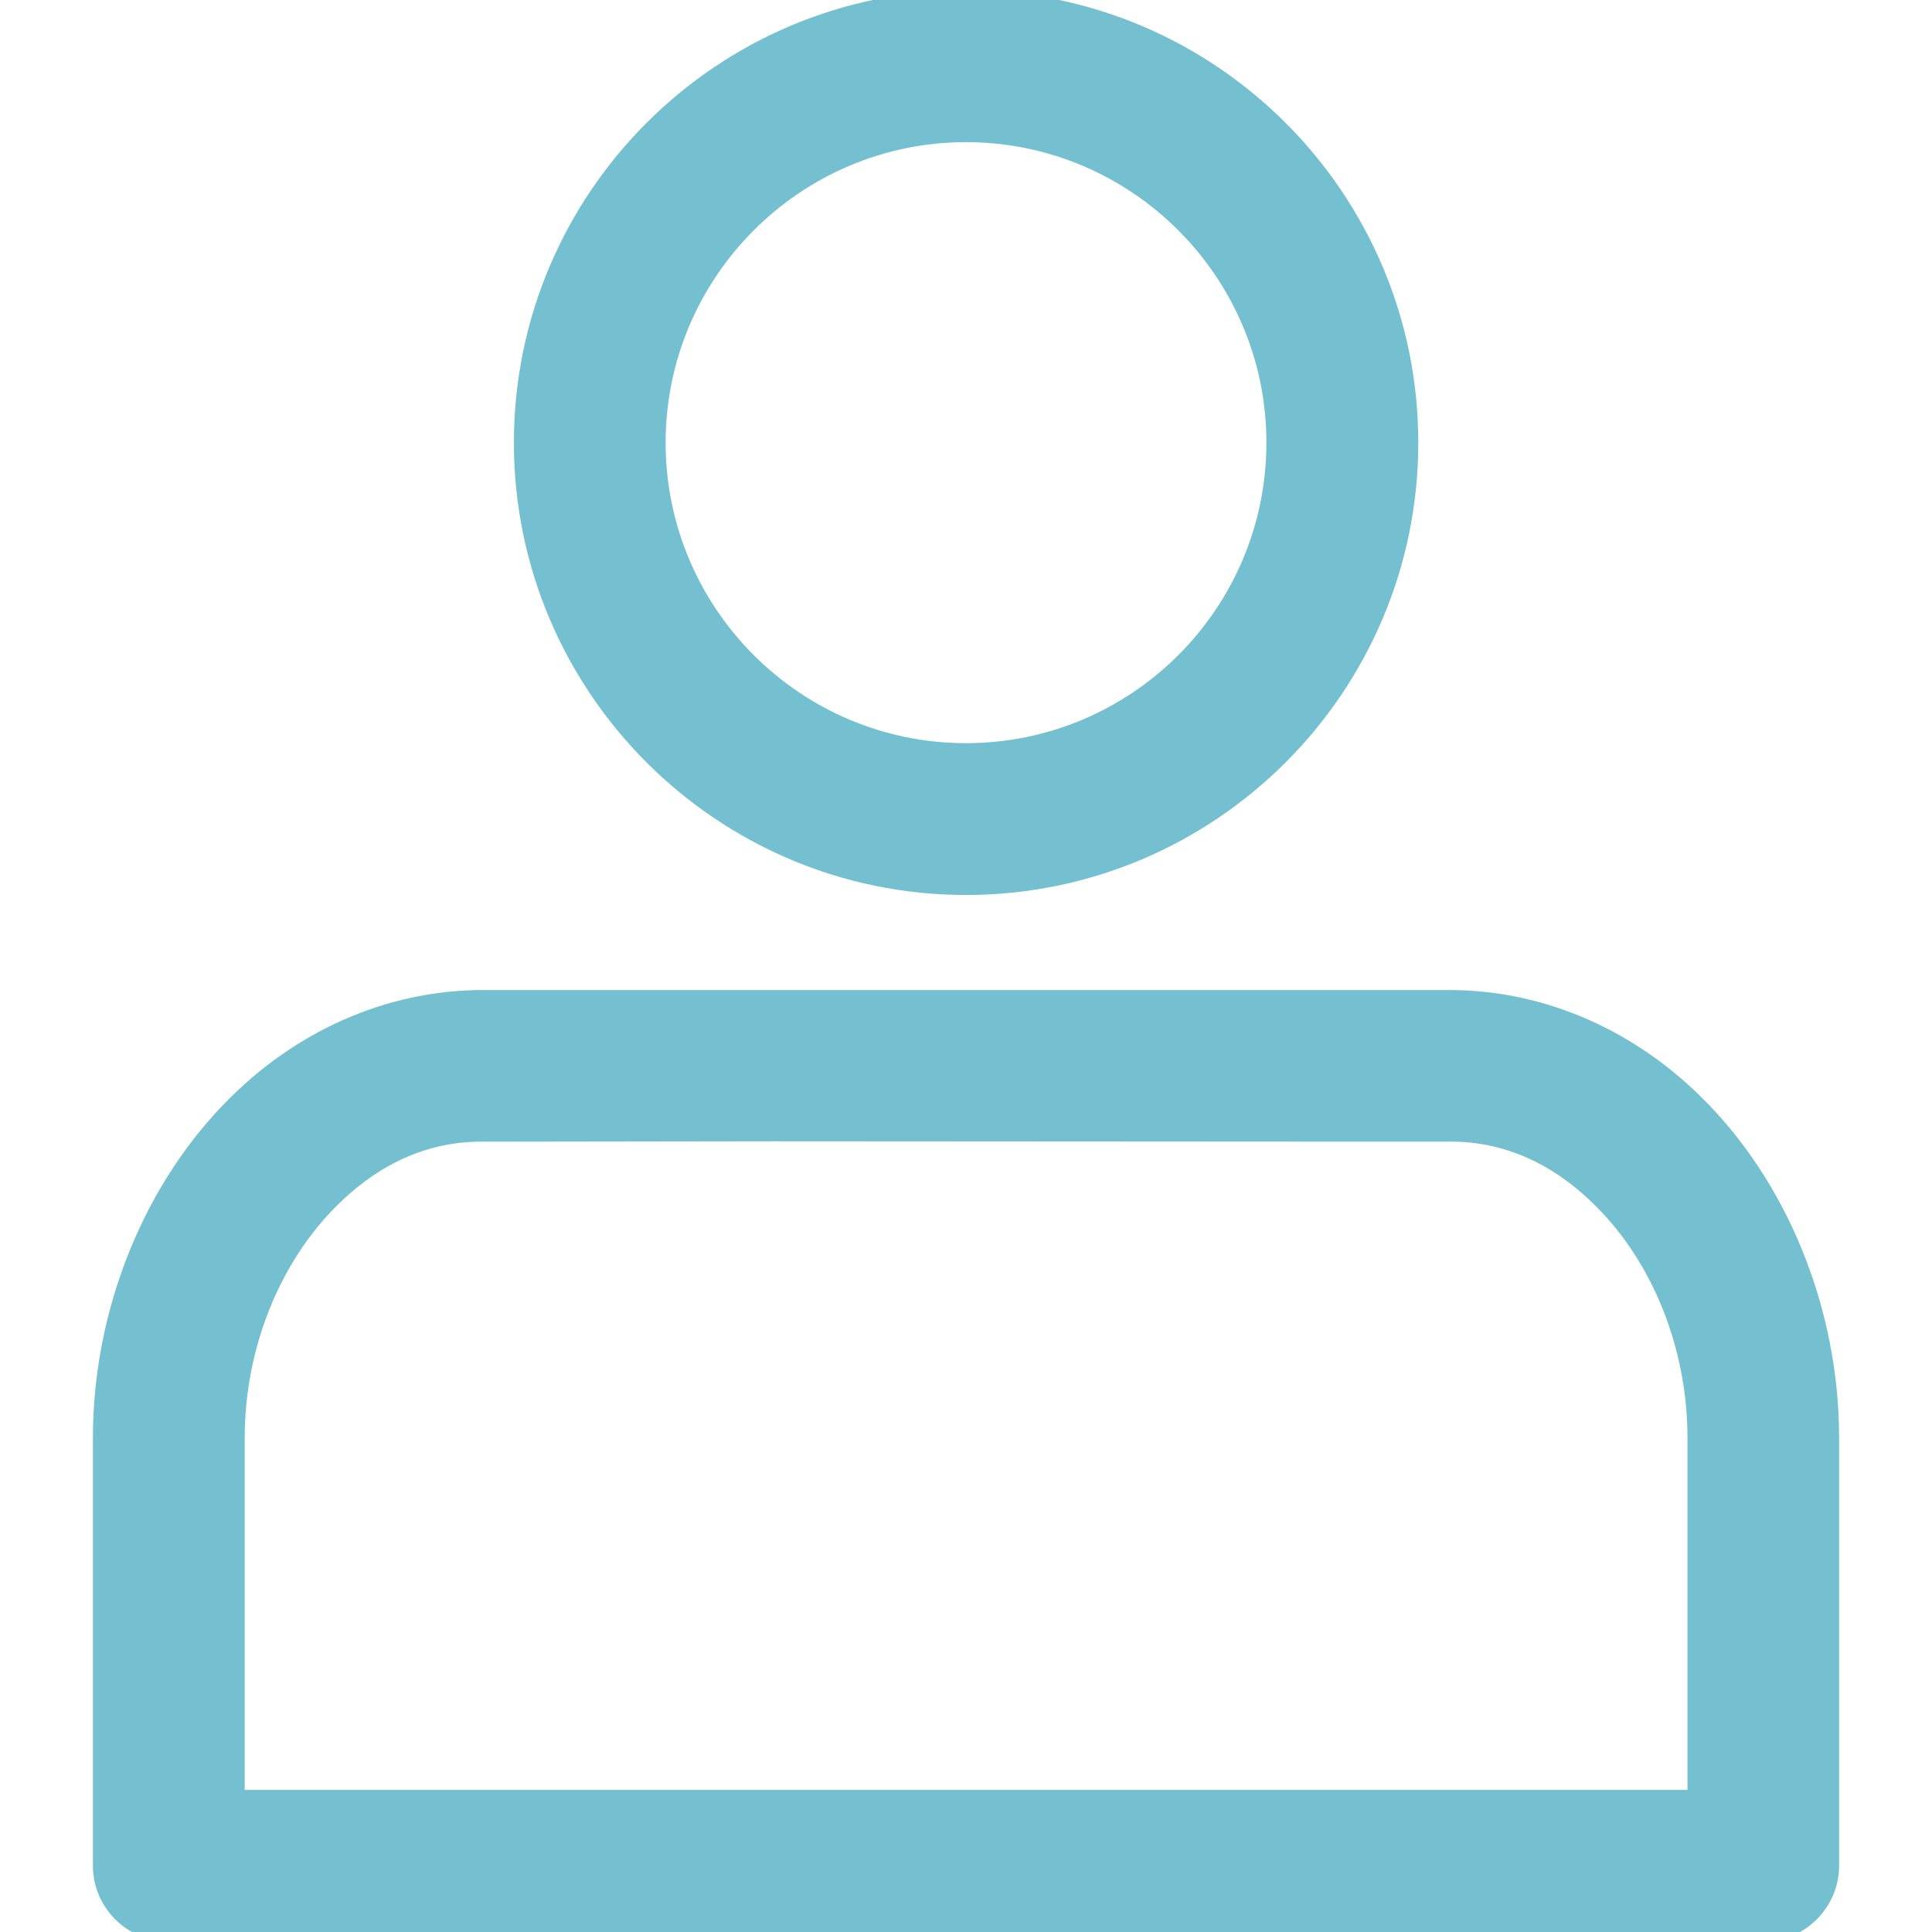
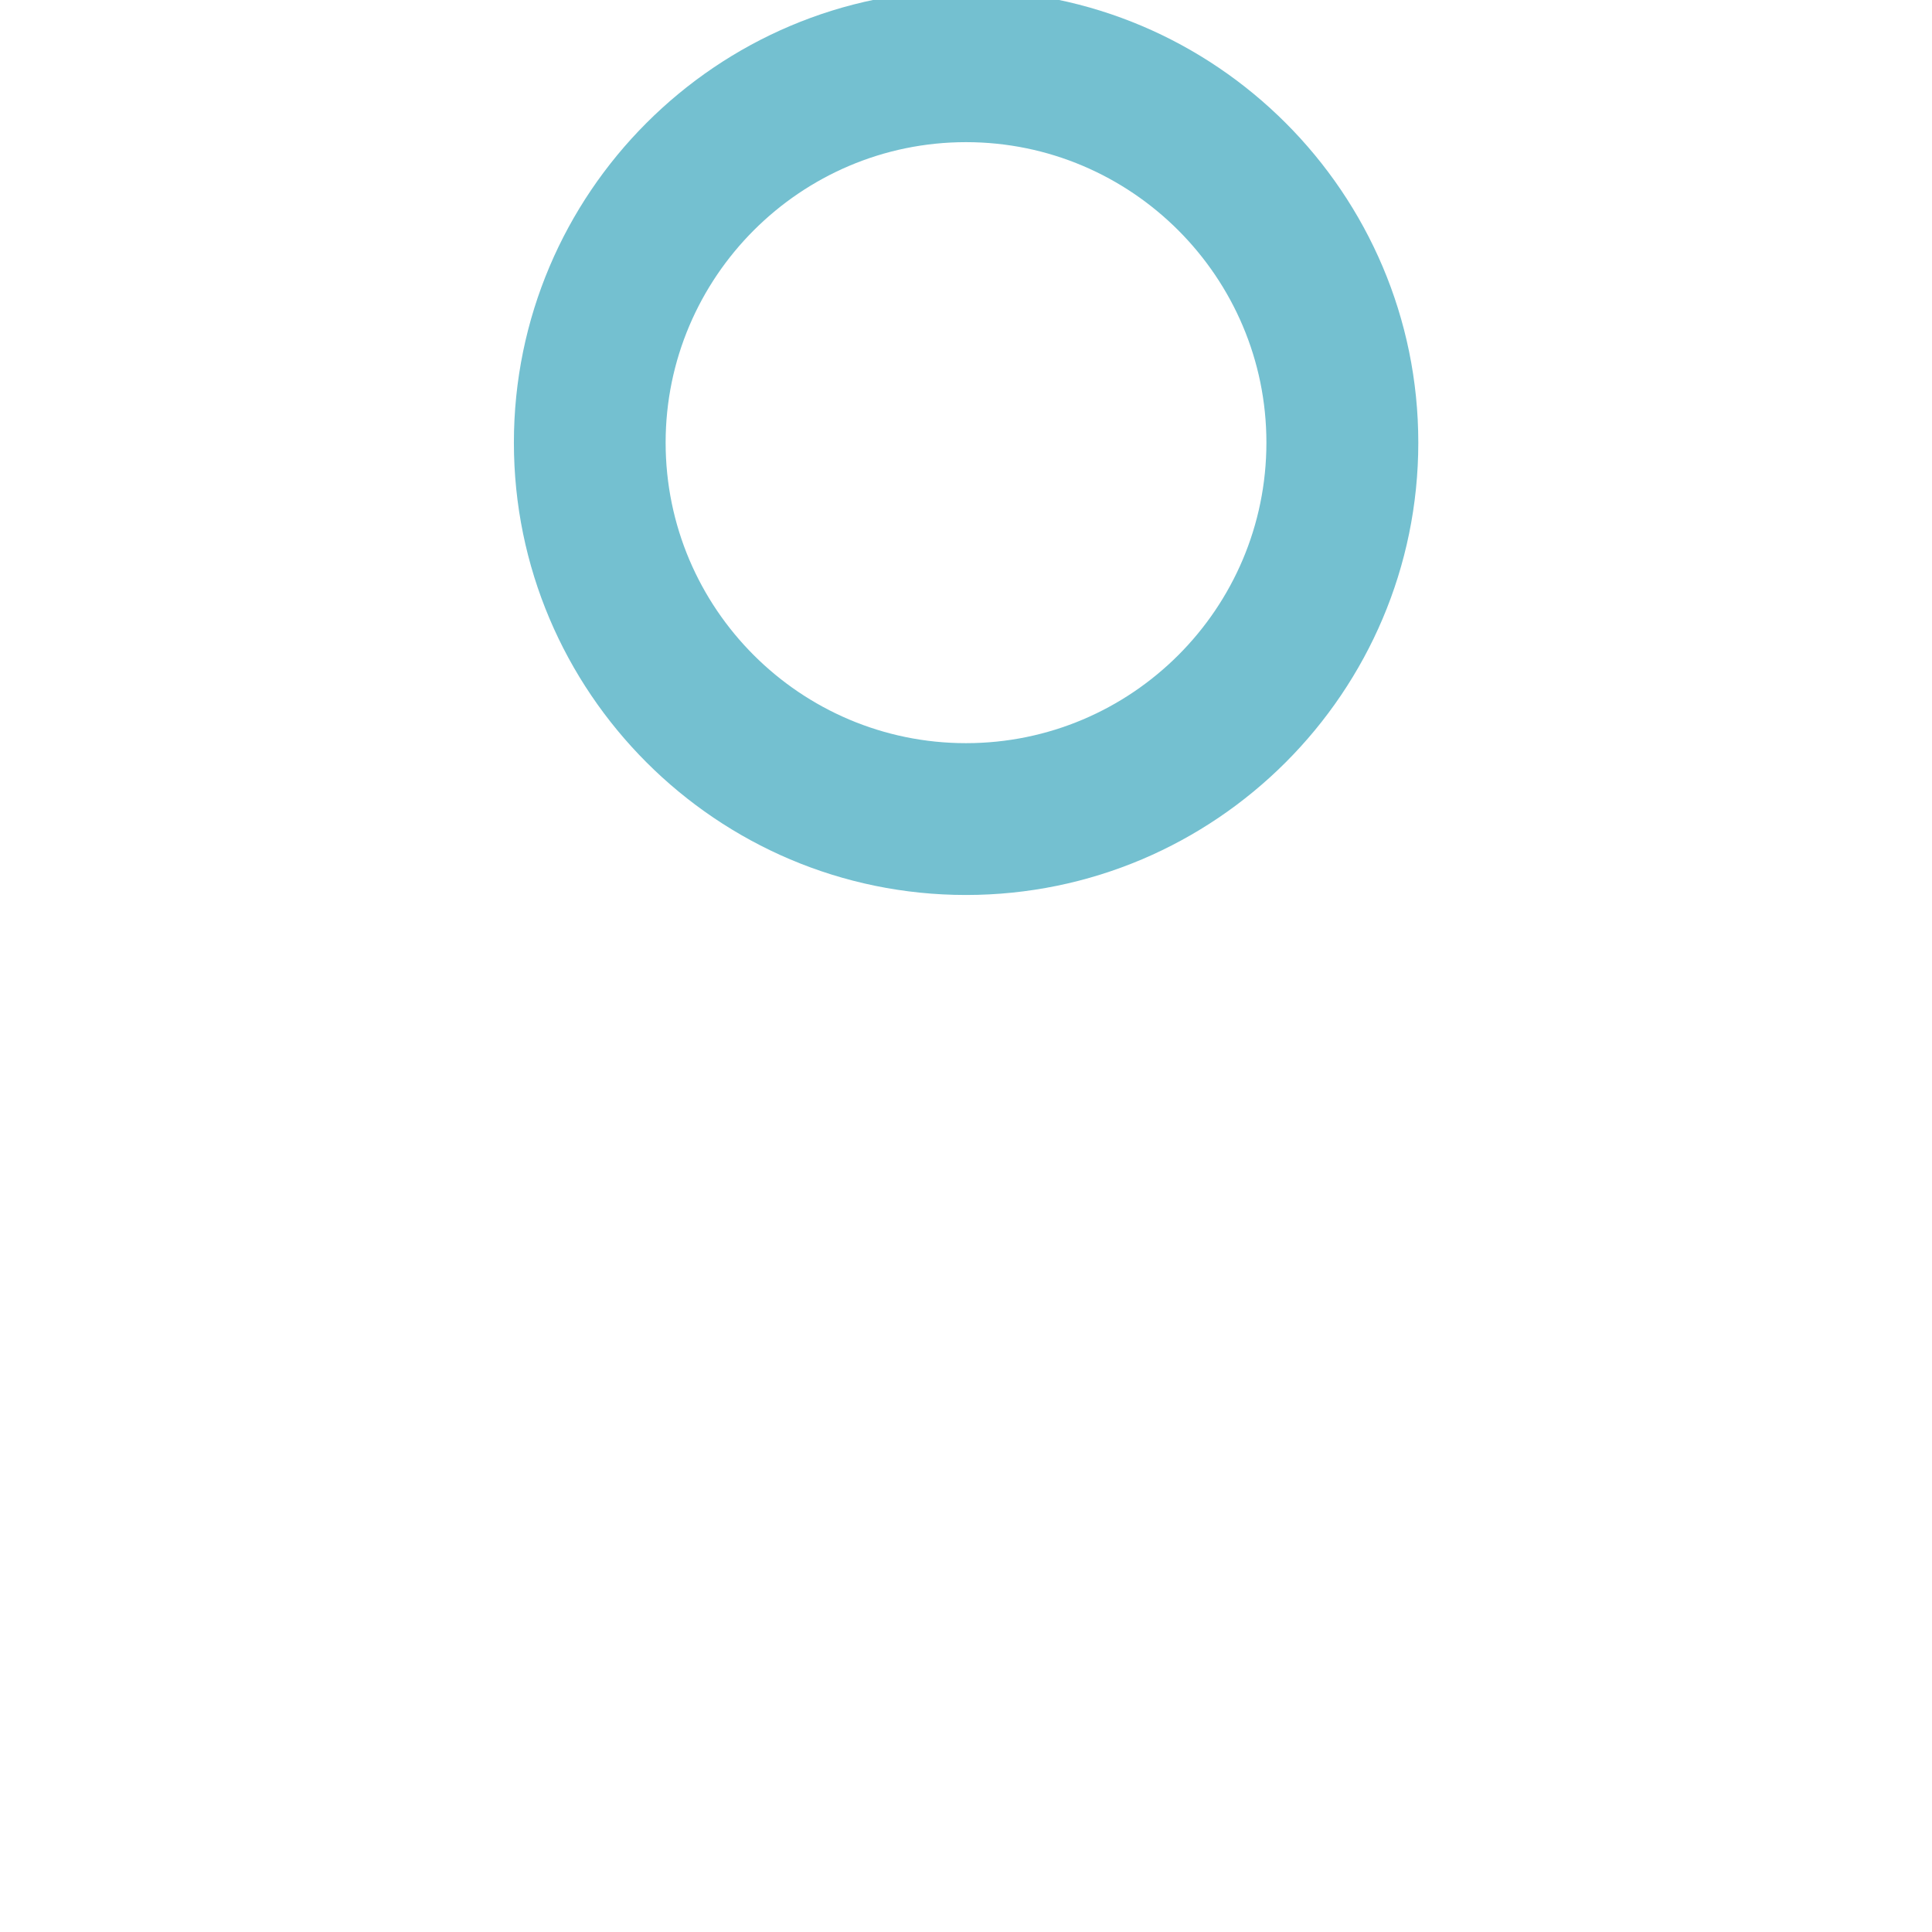
<svg xmlns="http://www.w3.org/2000/svg" version="1.1" id="Layer_1" x="0px" y="0px" width="100px" height="100px" viewBox="0 0 100 100" enable-background="new 0 0 100 100" xml:space="preserve">
  <g>
    <g>
      <g>
        <path fill="#74C0D0" d="M50,46.324c12.909,0,23.411-10.502,23.411-23.415C73.41,10.001,62.908-0.5,50-0.5     c-12.901,0-23.401,10.501-23.401,23.409C26.598,35.822,37.098,46.324,50,46.324z M50,7.358c8.575,0,15.549,6.989,15.549,15.551     c0,8.591-6.975,15.557-15.549,15.557c-8.57,0-15.547-6.967-15.547-15.557C34.455,14.348,41.429,7.358,50,7.358z" />
-         <path fill="#74C0D0" d="M88.016,56.744c-3.703-3.639-8.439-5.578-13.303-5.498c-0.012,0-0.041,0-0.029,0     c0.025,0-26.182-0.002-33.983-0.002l0,0c0,0-0.237,0-0.646,0c-0.972,0-1.532,0-1.532,0l0,0c-4.239,0-13.222,0.002-13.199,0.002     c0.009,0-0.02,0-0.03,0c-4.863-0.08-9.6,1.859-13.303,5.498C7.495,61.143,4.809,67.74,4.809,74.42v22.155     c0,2.145,1.761,3.925,3.928,3.925h21.461h39.606h21.457c2.166,0,3.93-1.78,3.93-3.925V74.423     C95.195,67.744,92.51,61.143,88.016,56.744z M87.34,92.645H65.508H34.5H12.666V74.42c0-4.609,1.805-9.111,4.83-12.075     c1.543-1.523,4.088-3.353,7.722-3.251l14.821-0.021l34.752,0.021c3.633-0.104,6.18,1.728,7.723,3.251     c3.025,2.956,4.83,7.458,4.83,12.075v18.225H87.34z" />
      </g>
    </g>
  </g>
</svg>